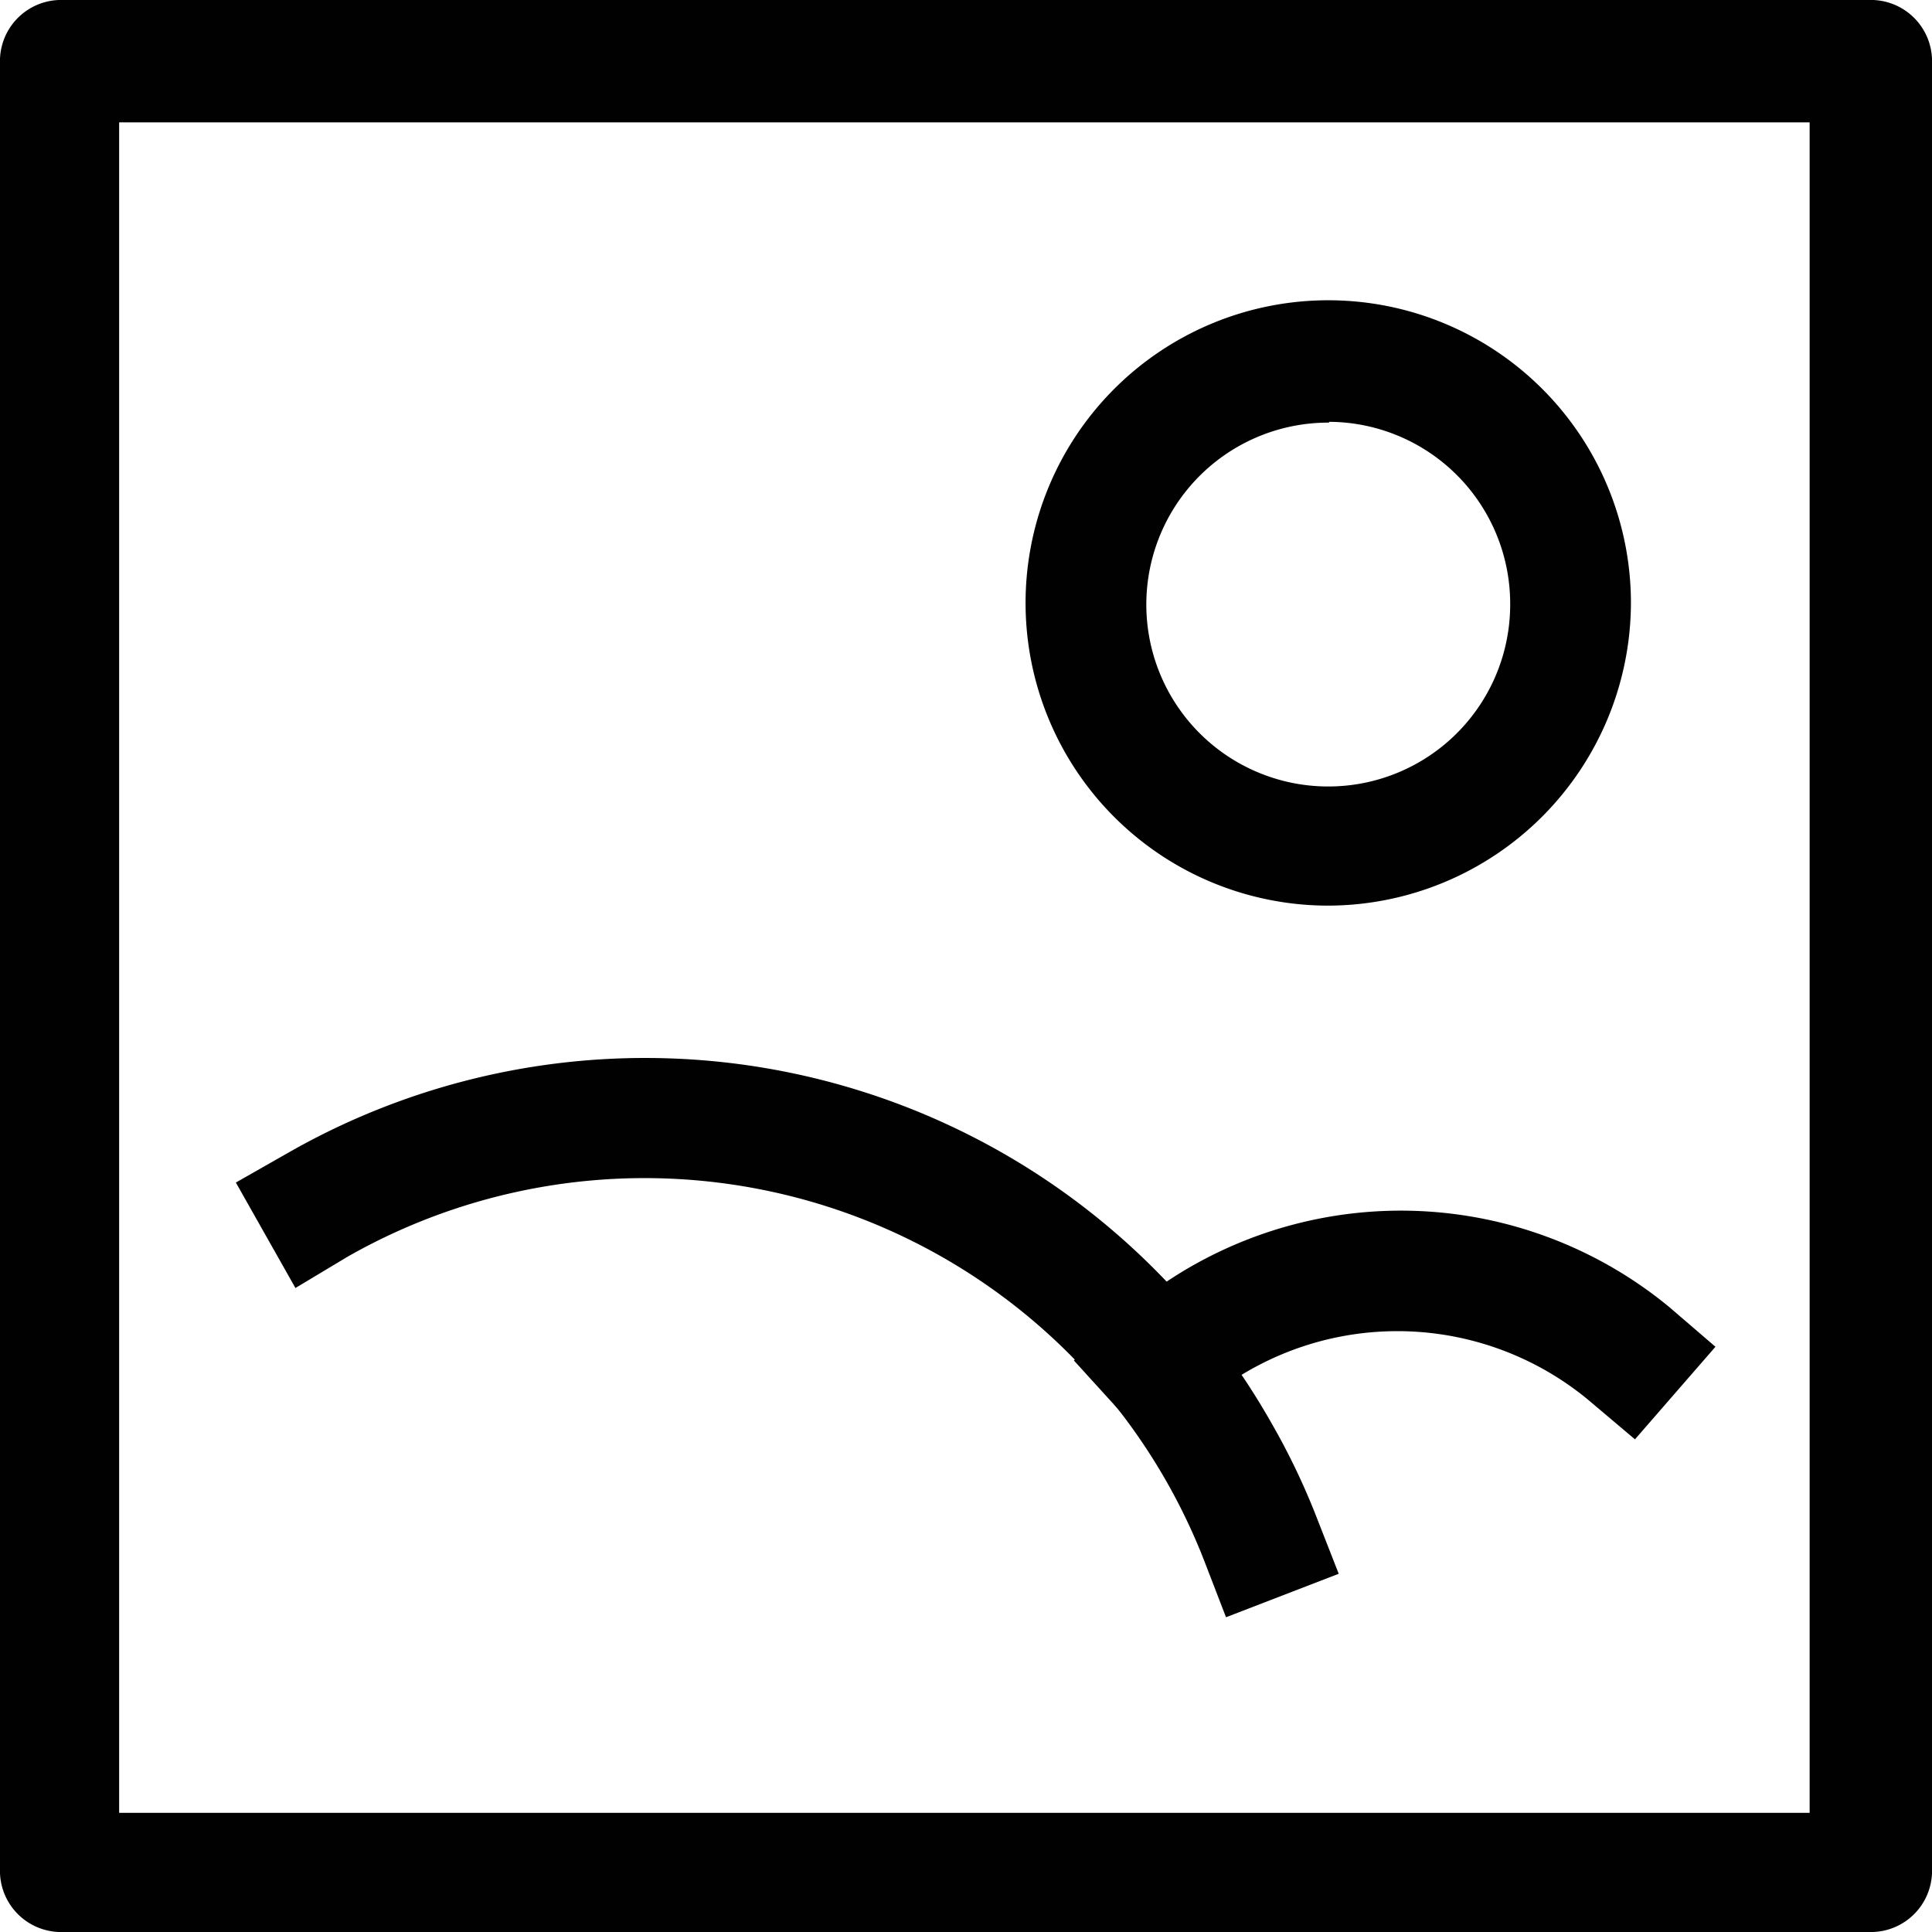
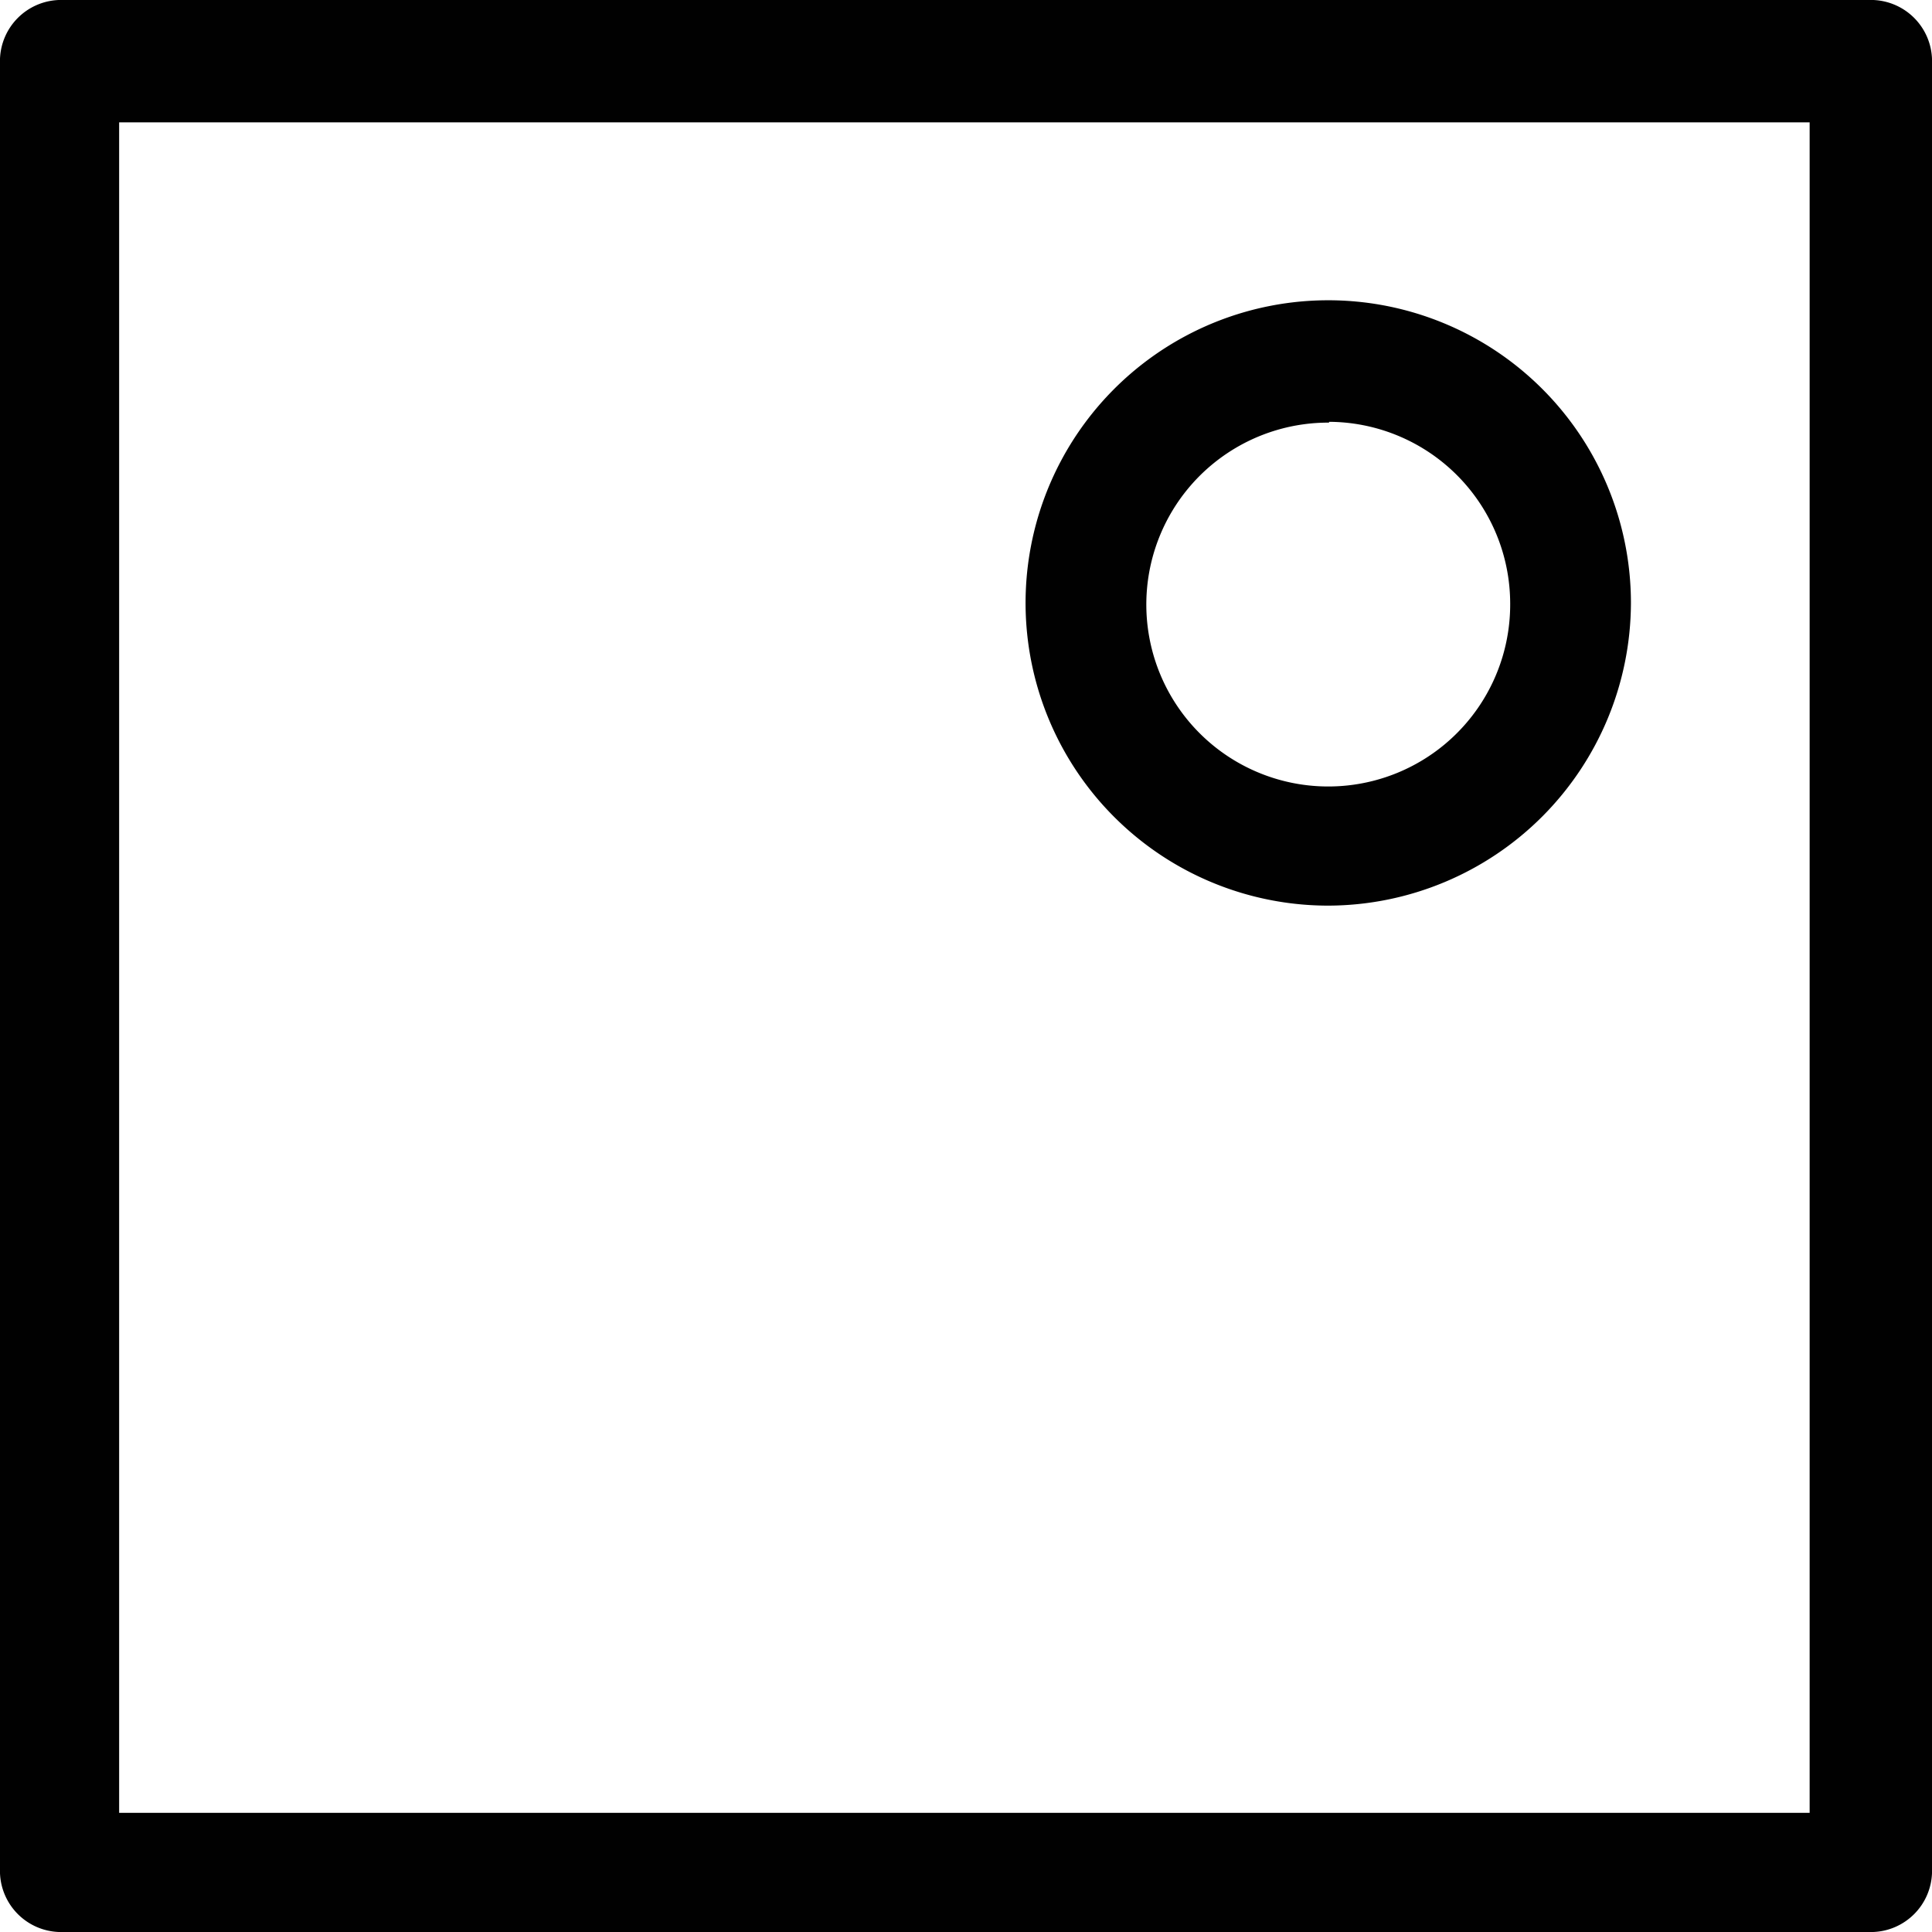
<svg xmlns="http://www.w3.org/2000/svg" id="Layer_1" data-name="Layer 1" viewBox="0 0 24 24">
  <path d="M23.27,24H.73A.76.76,0,0,1,0,23.27V.73A.76.76,0,0,1,.73,0H23.27A.76.76,0,0,1,24,.73V23.27A.76.76,0,0,1,23.27,24ZM1.48,22.52h21v-21h-21Z" fill="#010101" />
  <path d="M16.51,11.25a3.76,3.76,0,1,1,3.75-3.76A3.77,3.77,0,0,1,16.51,11.25Zm0-6a2.26,2.26,0,1,0,2.25,2.25A2.26,2.26,0,0,0,16.51,5.24Z" fill="#010101" />
-   <path d="M15.23,20.09l-.27-.7A7.46,7.46,0,0,0,4.32,15.61L3.67,16l-.74-1.31.65-.37a8.94,8.94,0,0,1,12.21,3.35,8.66,8.66,0,0,1,.57,1.19l.27.69Z" fill="#010101" />
-   <path d="M14.34,18l-1-1.1.55-.51a5.24,5.24,0,0,1,6.85-.15l.57.49-1,1.15-.58-.49a3.72,3.72,0,0,0-4.87.11Z" fill="#010101" />
</svg>